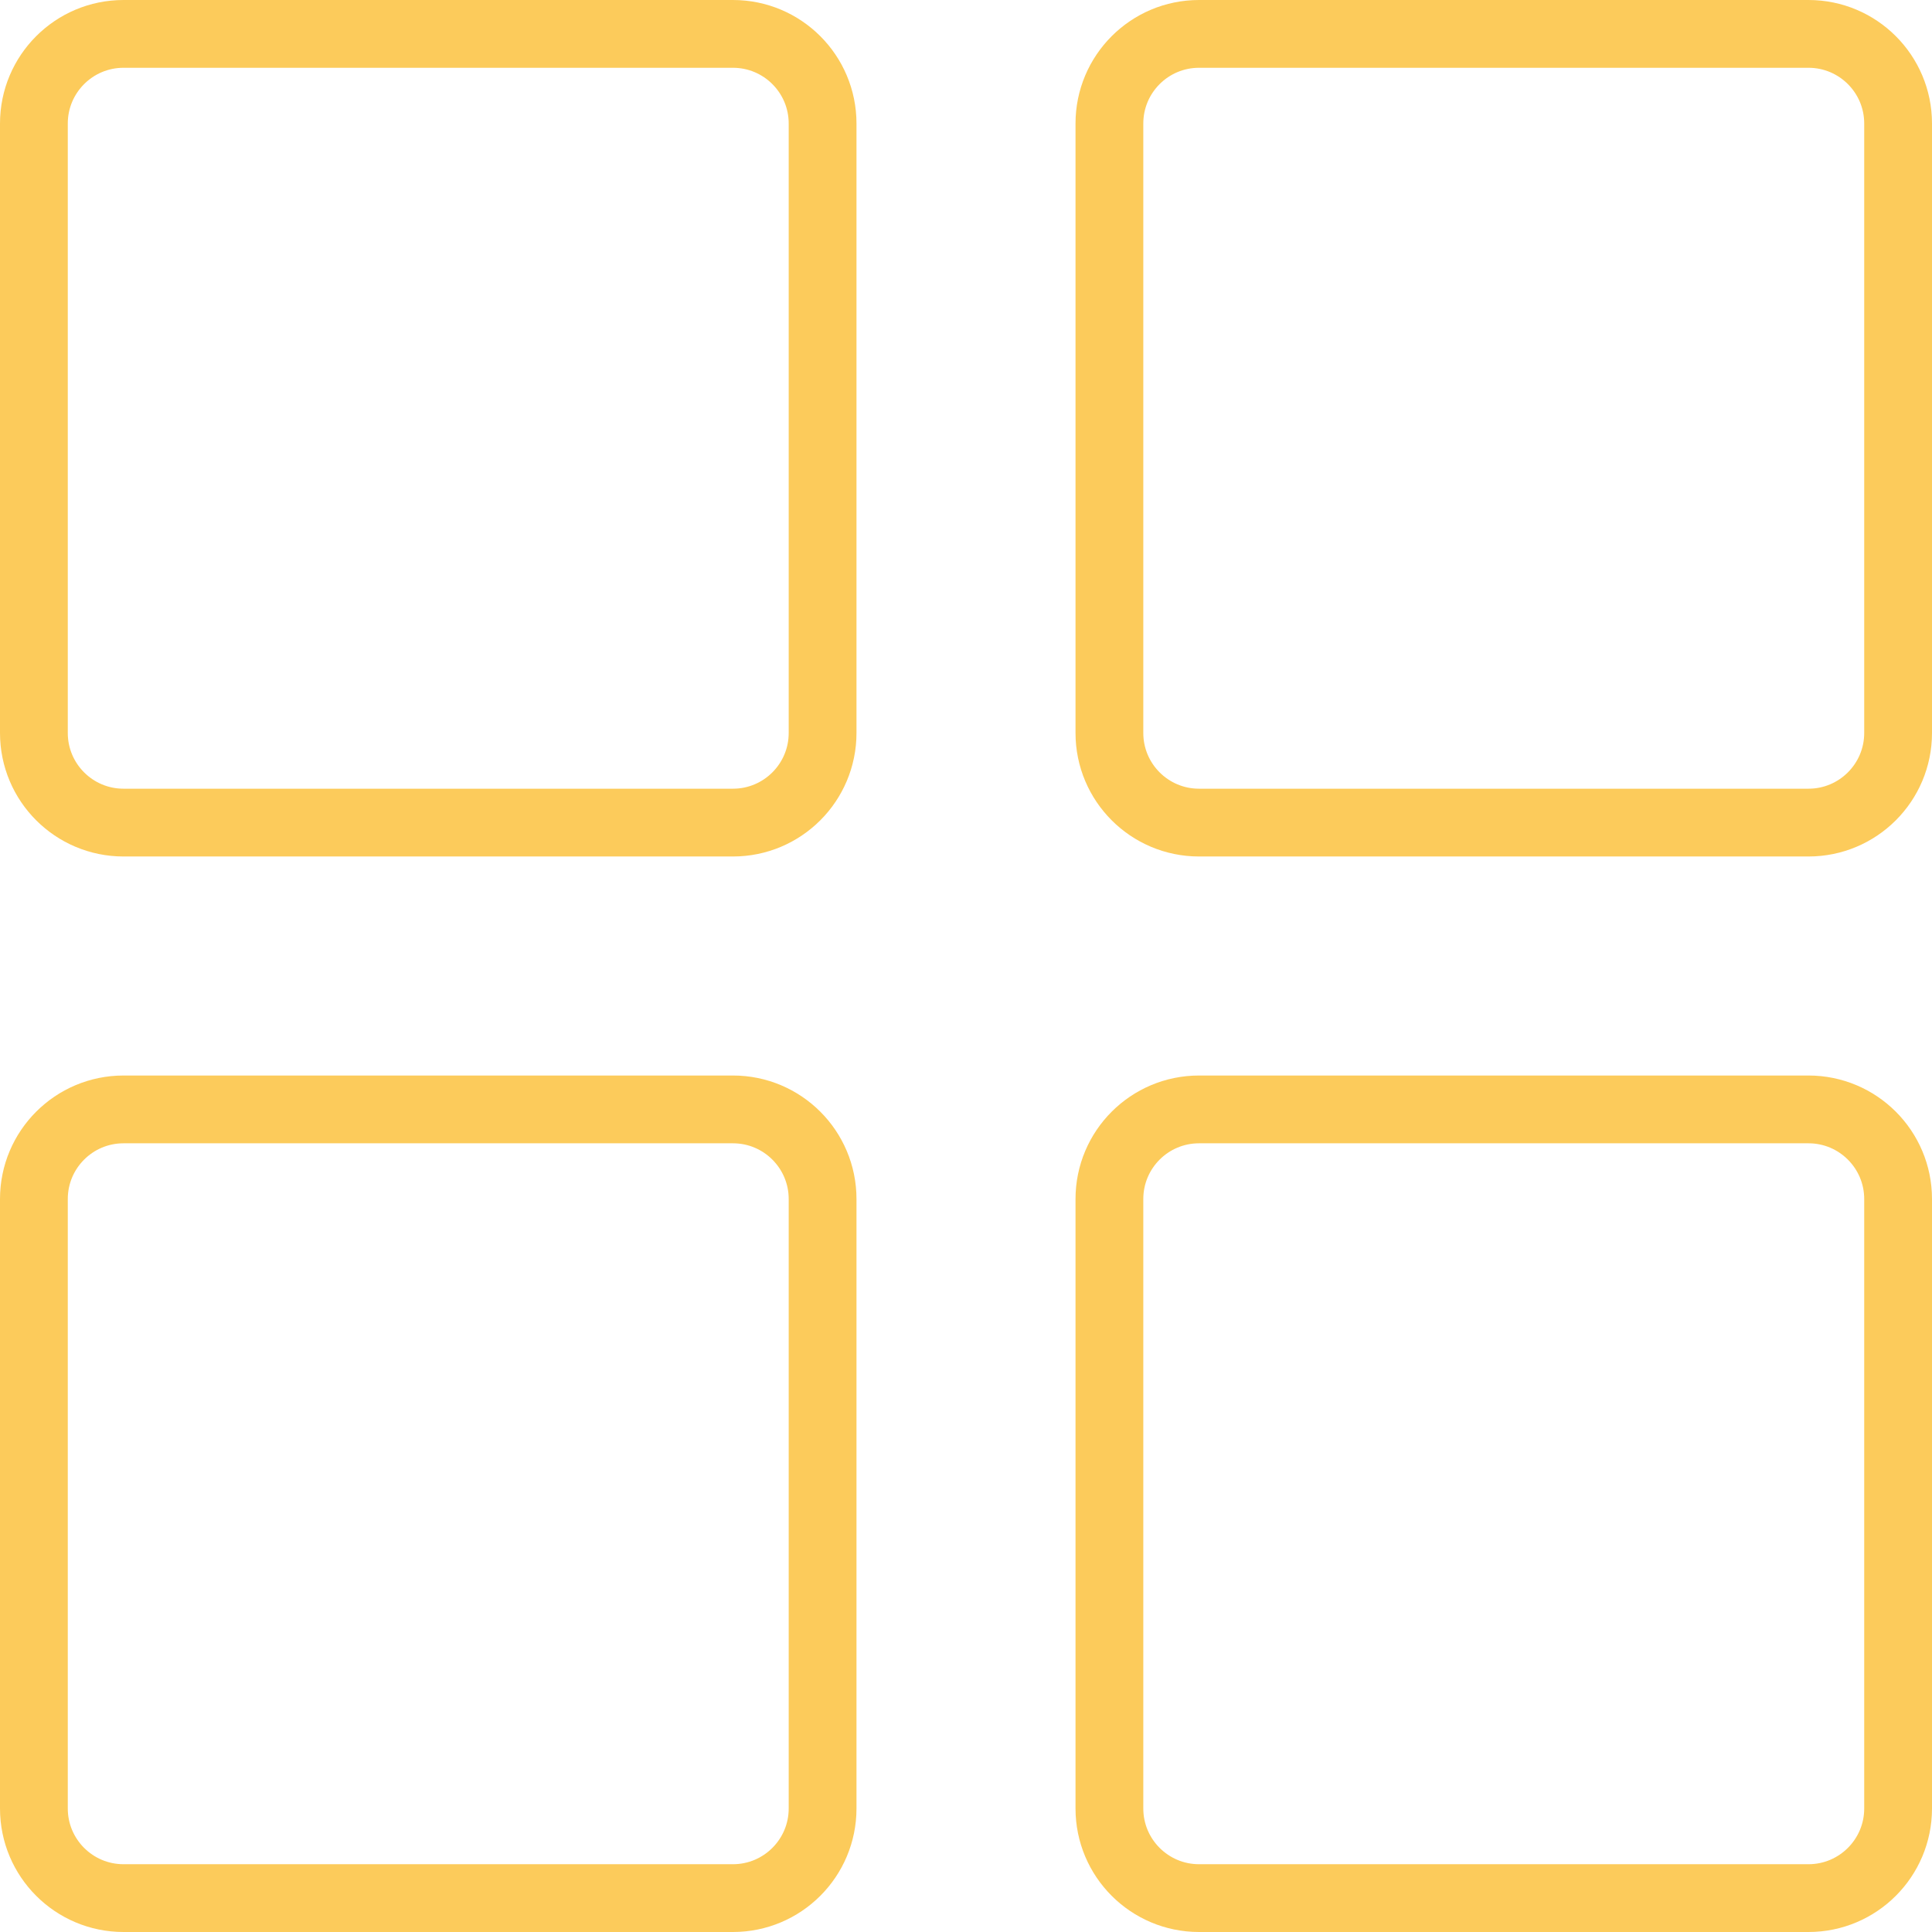
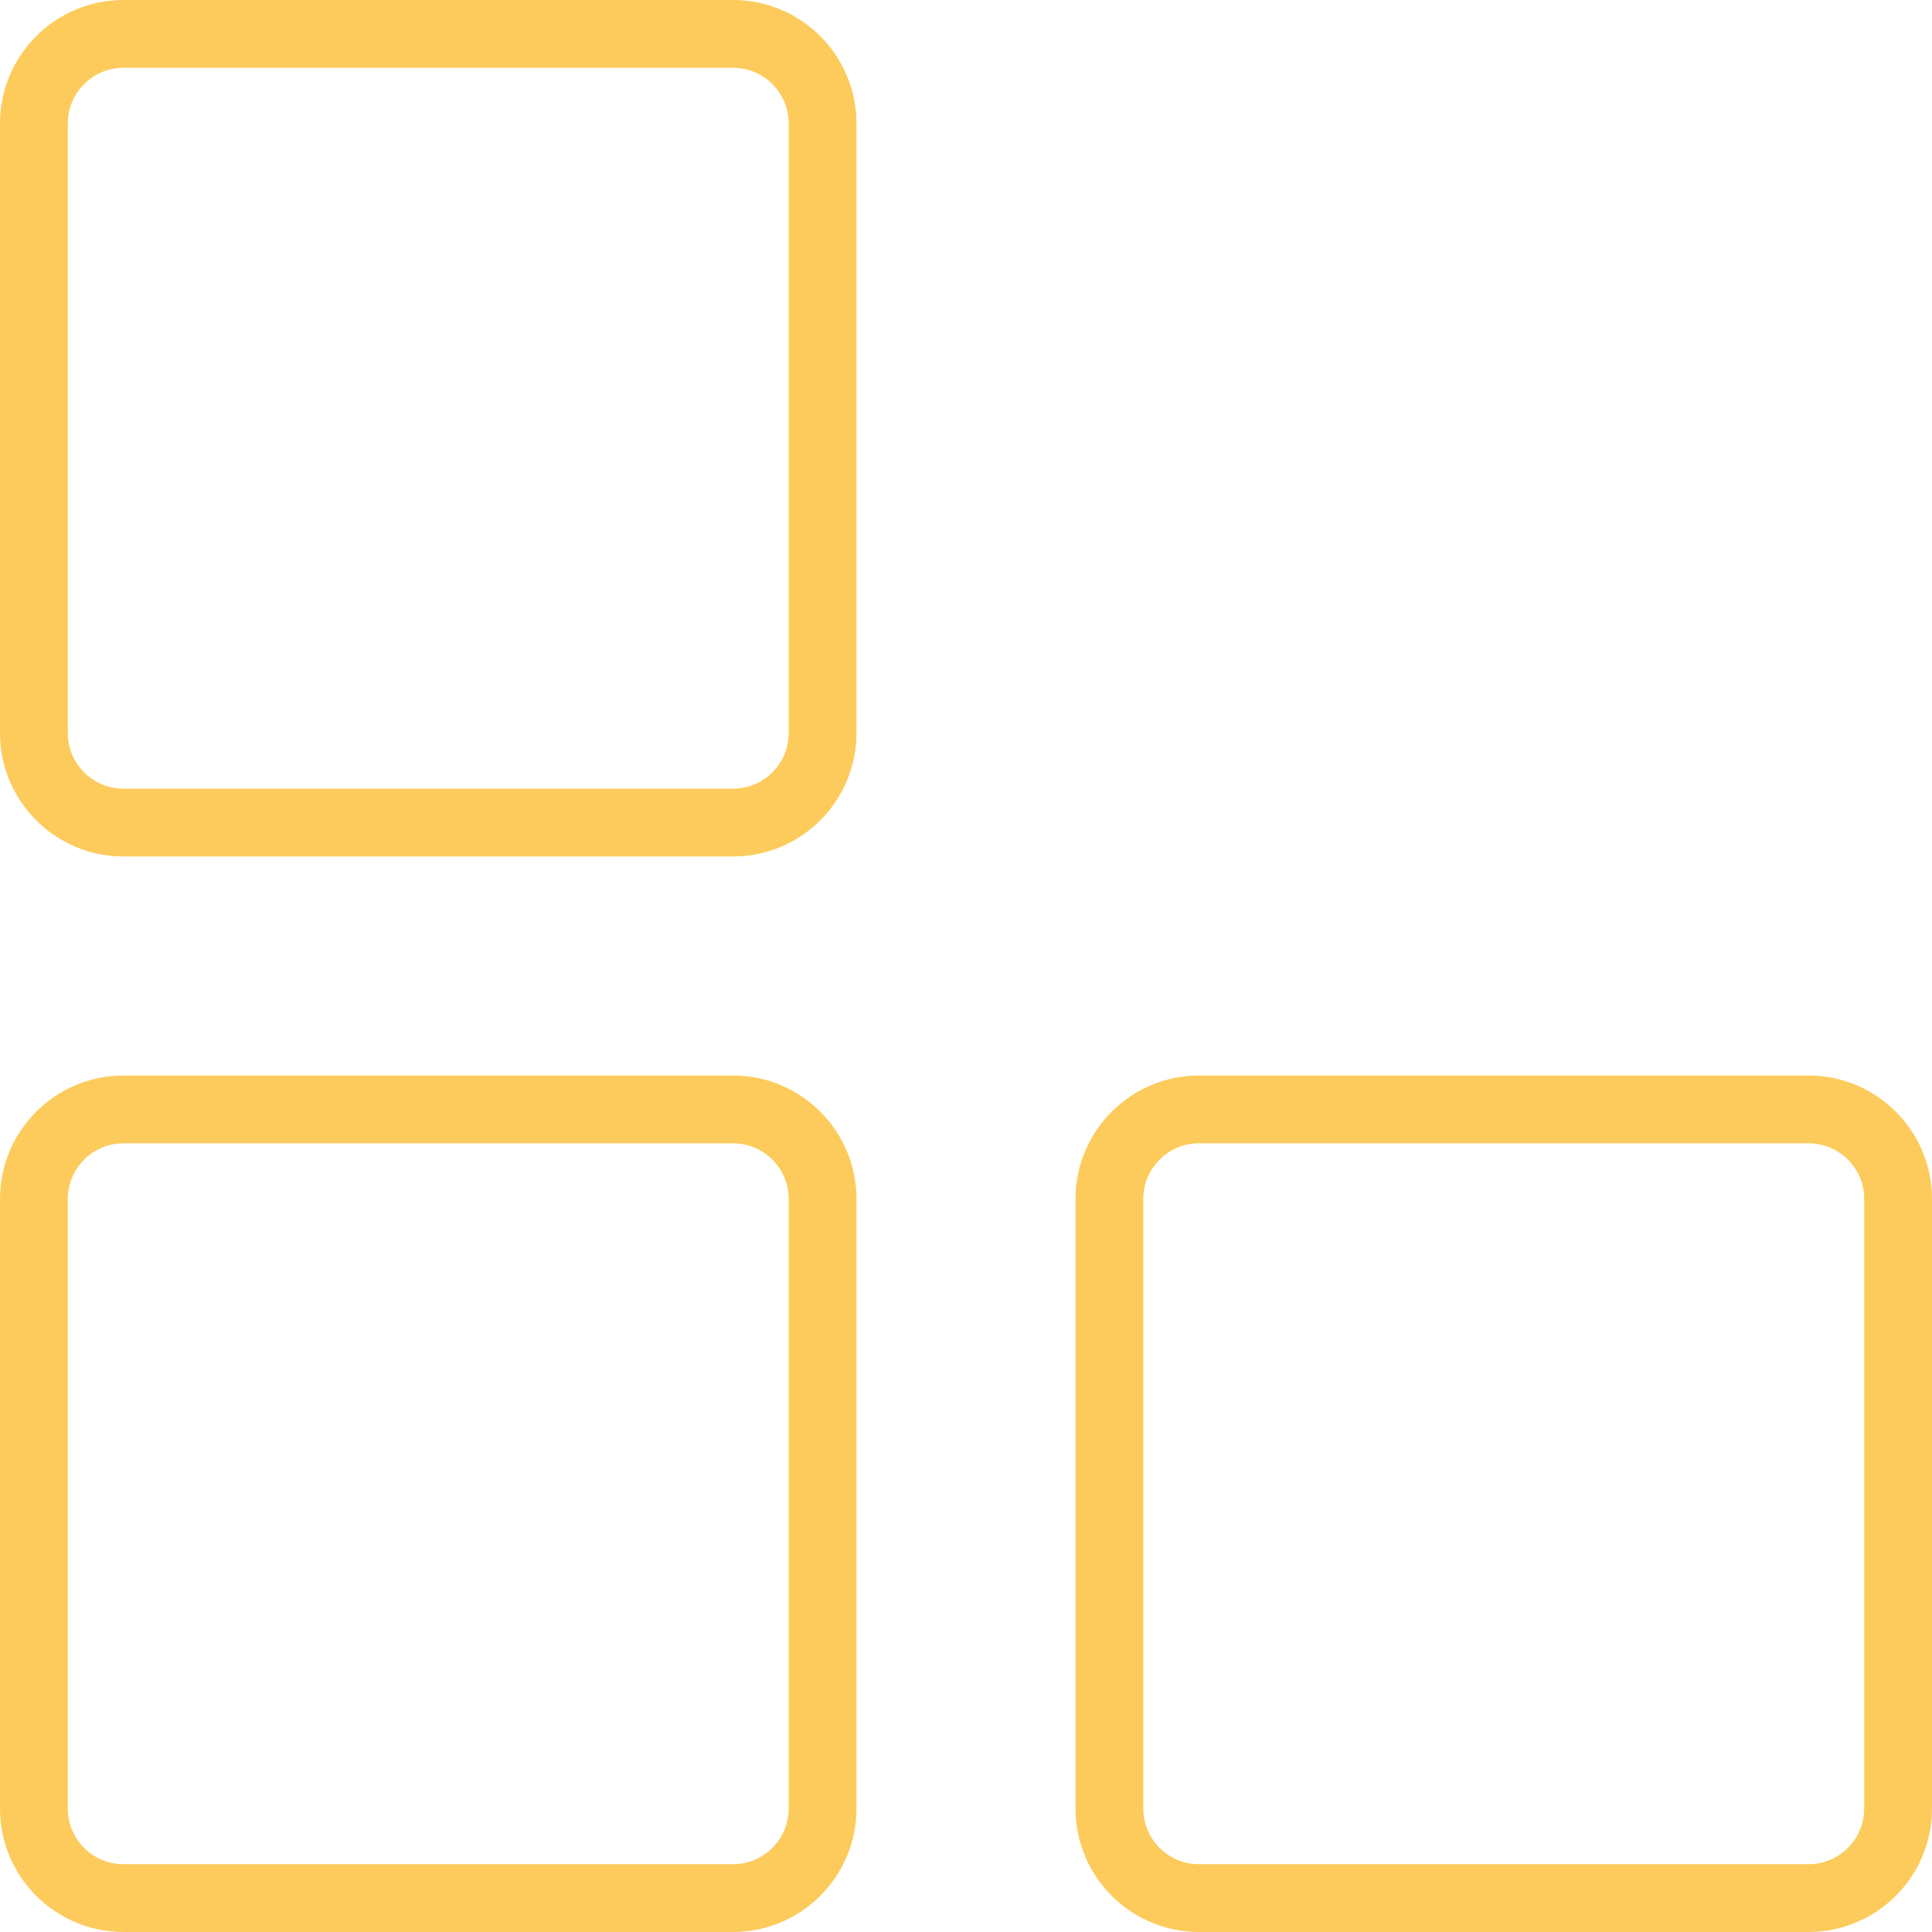
<svg xmlns="http://www.w3.org/2000/svg" width="57" height="57" viewBox="0 0 57 57" fill="none">
  <path d="M21.625 1H3.644C2.184 1 1 2.184 1 3.644V21.625C1 23.085 2.184 24.269 3.644 24.269H21.625C23.085 24.269 24.269 23.085 24.269 21.625V3.644C24.269 2.184 23.085 1 21.625 1Z" stroke="#FCCB5B" stroke-width="2" stroke-linecap="round" stroke-linejoin="round" />
-   <path d="M53.356 1H35.375C33.915 1 32.731 2.184 32.731 3.644V21.625C32.731 23.085 33.915 24.269 35.375 24.269H53.356C54.816 24.269 56 23.085 56 21.625V3.644C56 2.184 54.816 1 53.356 1Z" stroke="#FCCB5B" stroke-width="2" stroke-linecap="round" stroke-linejoin="round" />
  <path d="M21.625 32.731H3.644C2.184 32.731 1 33.915 1 35.375V53.356C1 54.816 2.184 56 3.644 56H21.625C23.085 56 24.269 54.816 24.269 53.356V35.375C24.269 33.915 23.085 32.731 21.625 32.731Z" stroke="#FCCB5B" stroke-width="2" stroke-linecap="round" stroke-linejoin="round" />
  <path d="M53.356 32.731H35.375C33.915 32.731 32.731 33.915 32.731 35.375V53.356C32.731 54.816 33.915 56 35.375 56H53.356C54.816 56 56 54.816 56 53.356V35.375C56 33.915 54.816 32.731 53.356 32.731Z" stroke="#FCCB5B" stroke-width="2" stroke-linecap="round" stroke-linejoin="round" />
</svg>